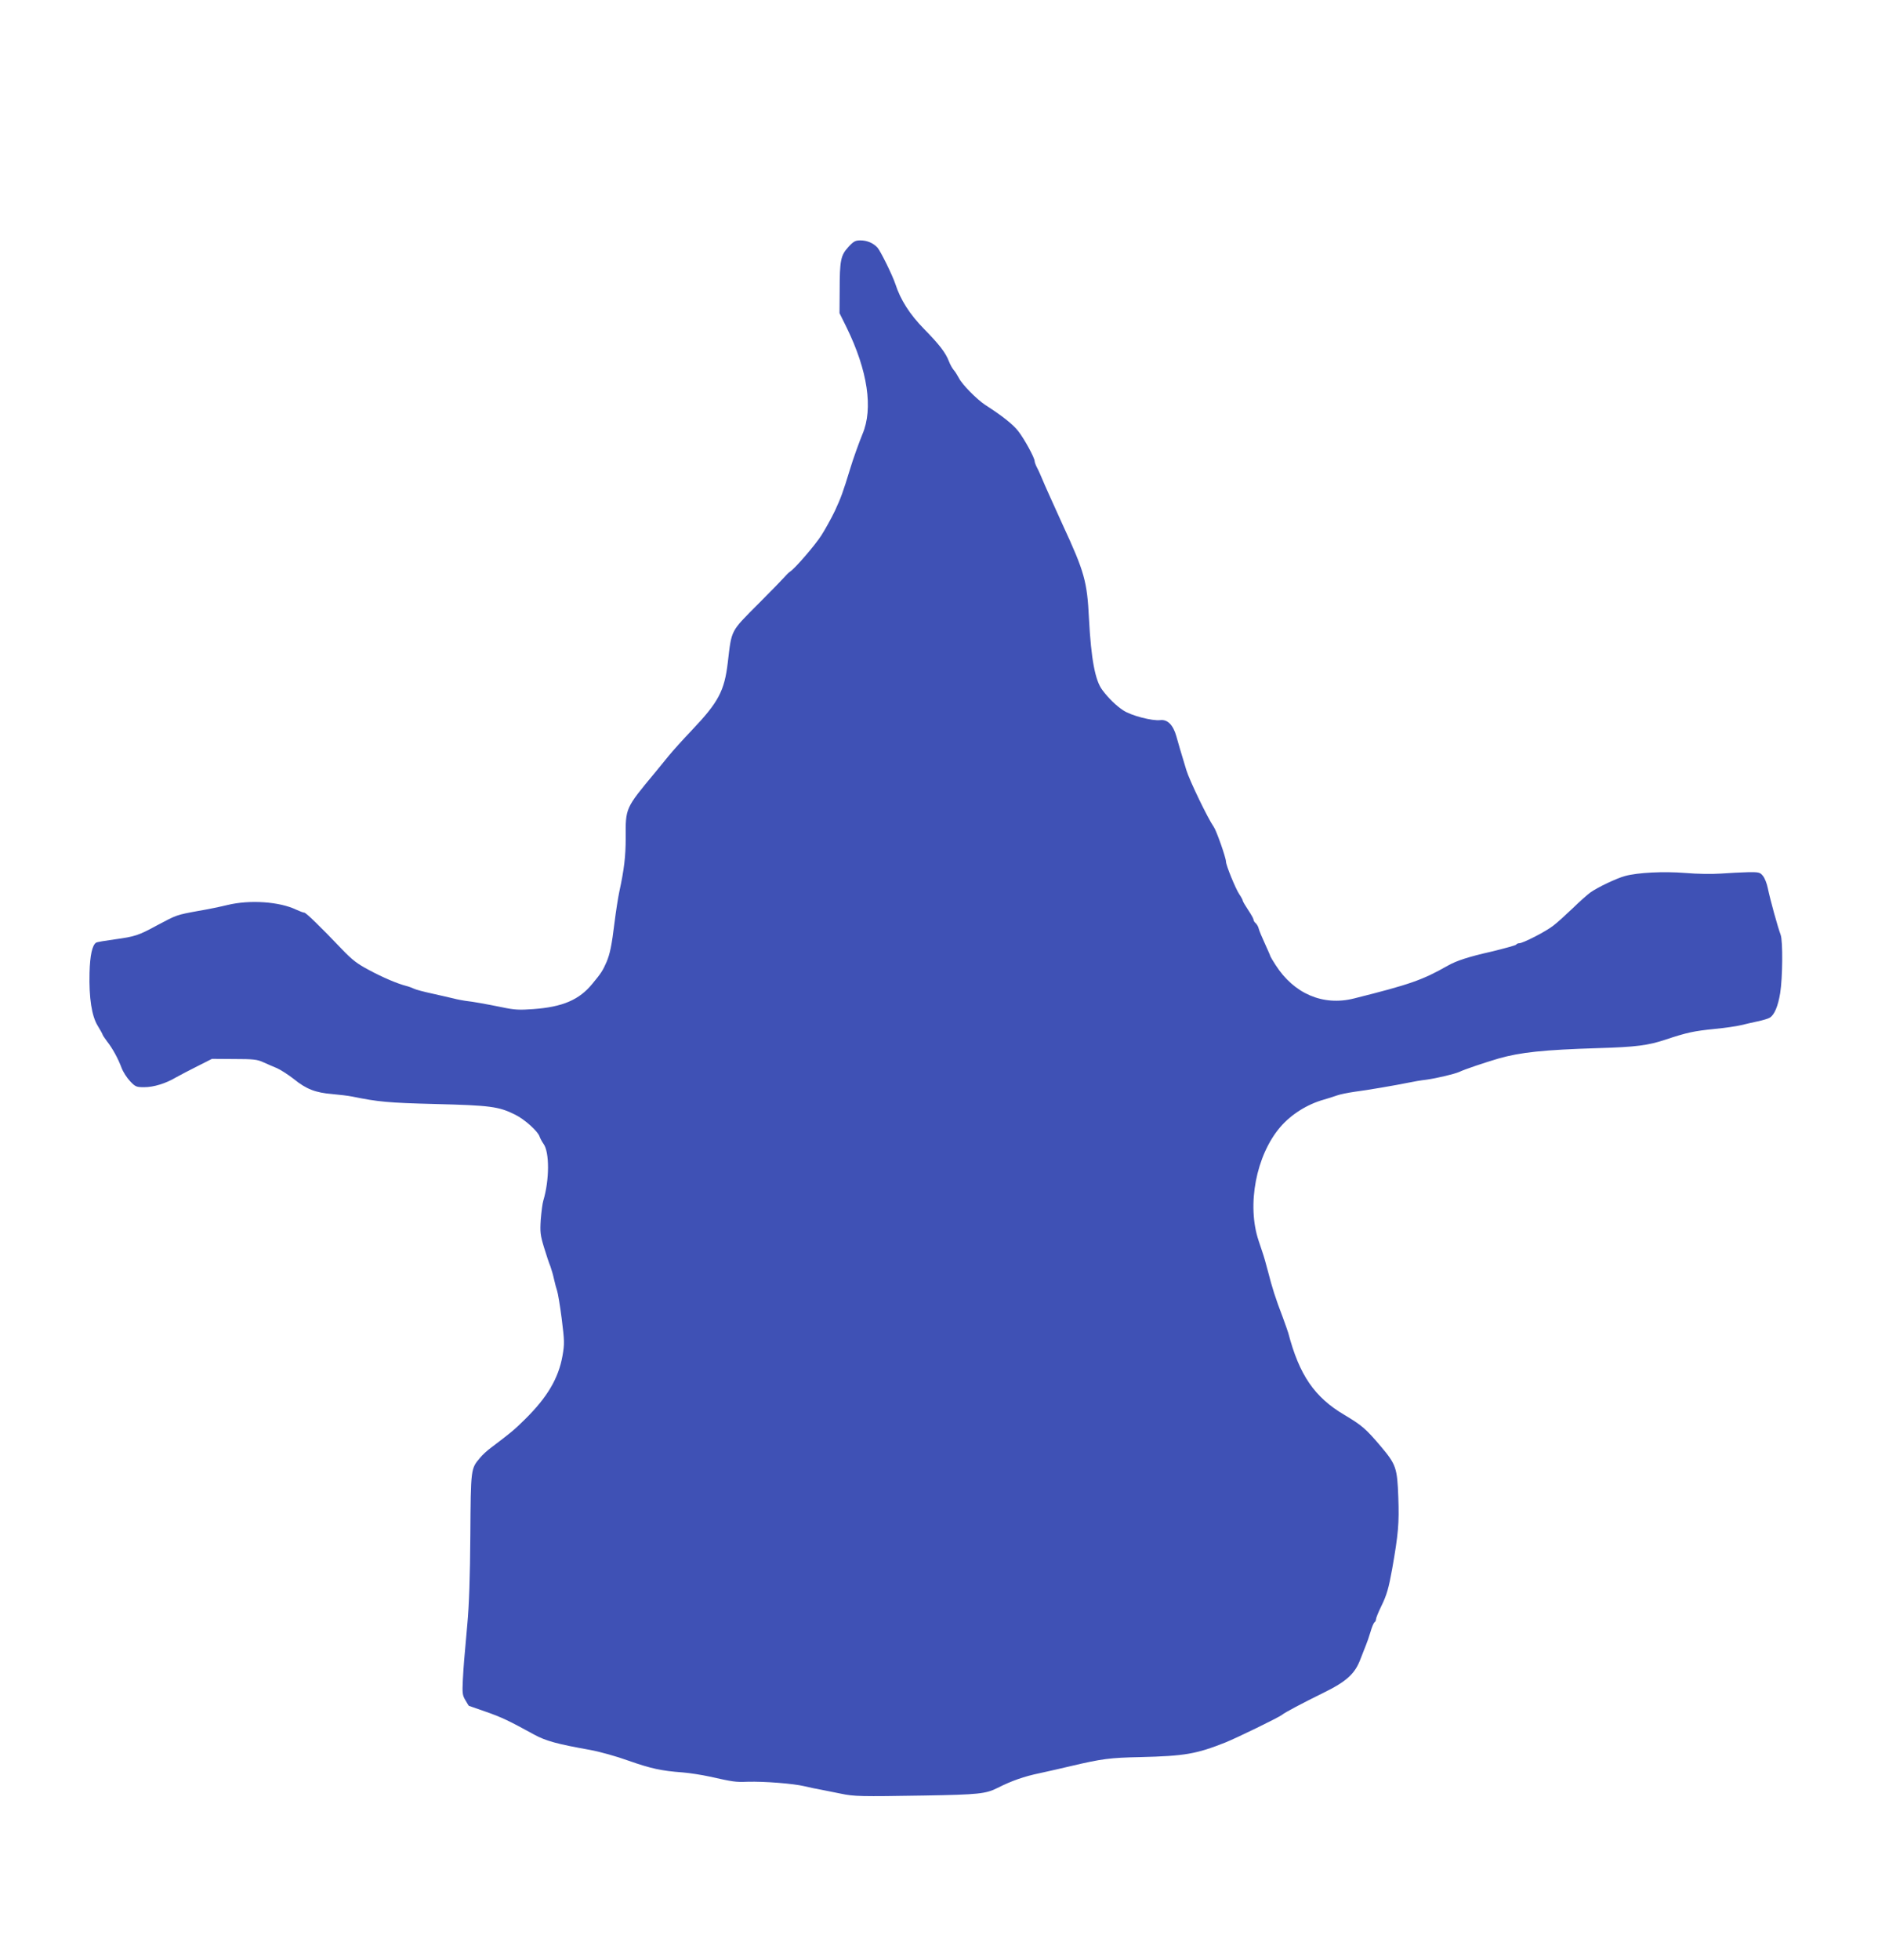
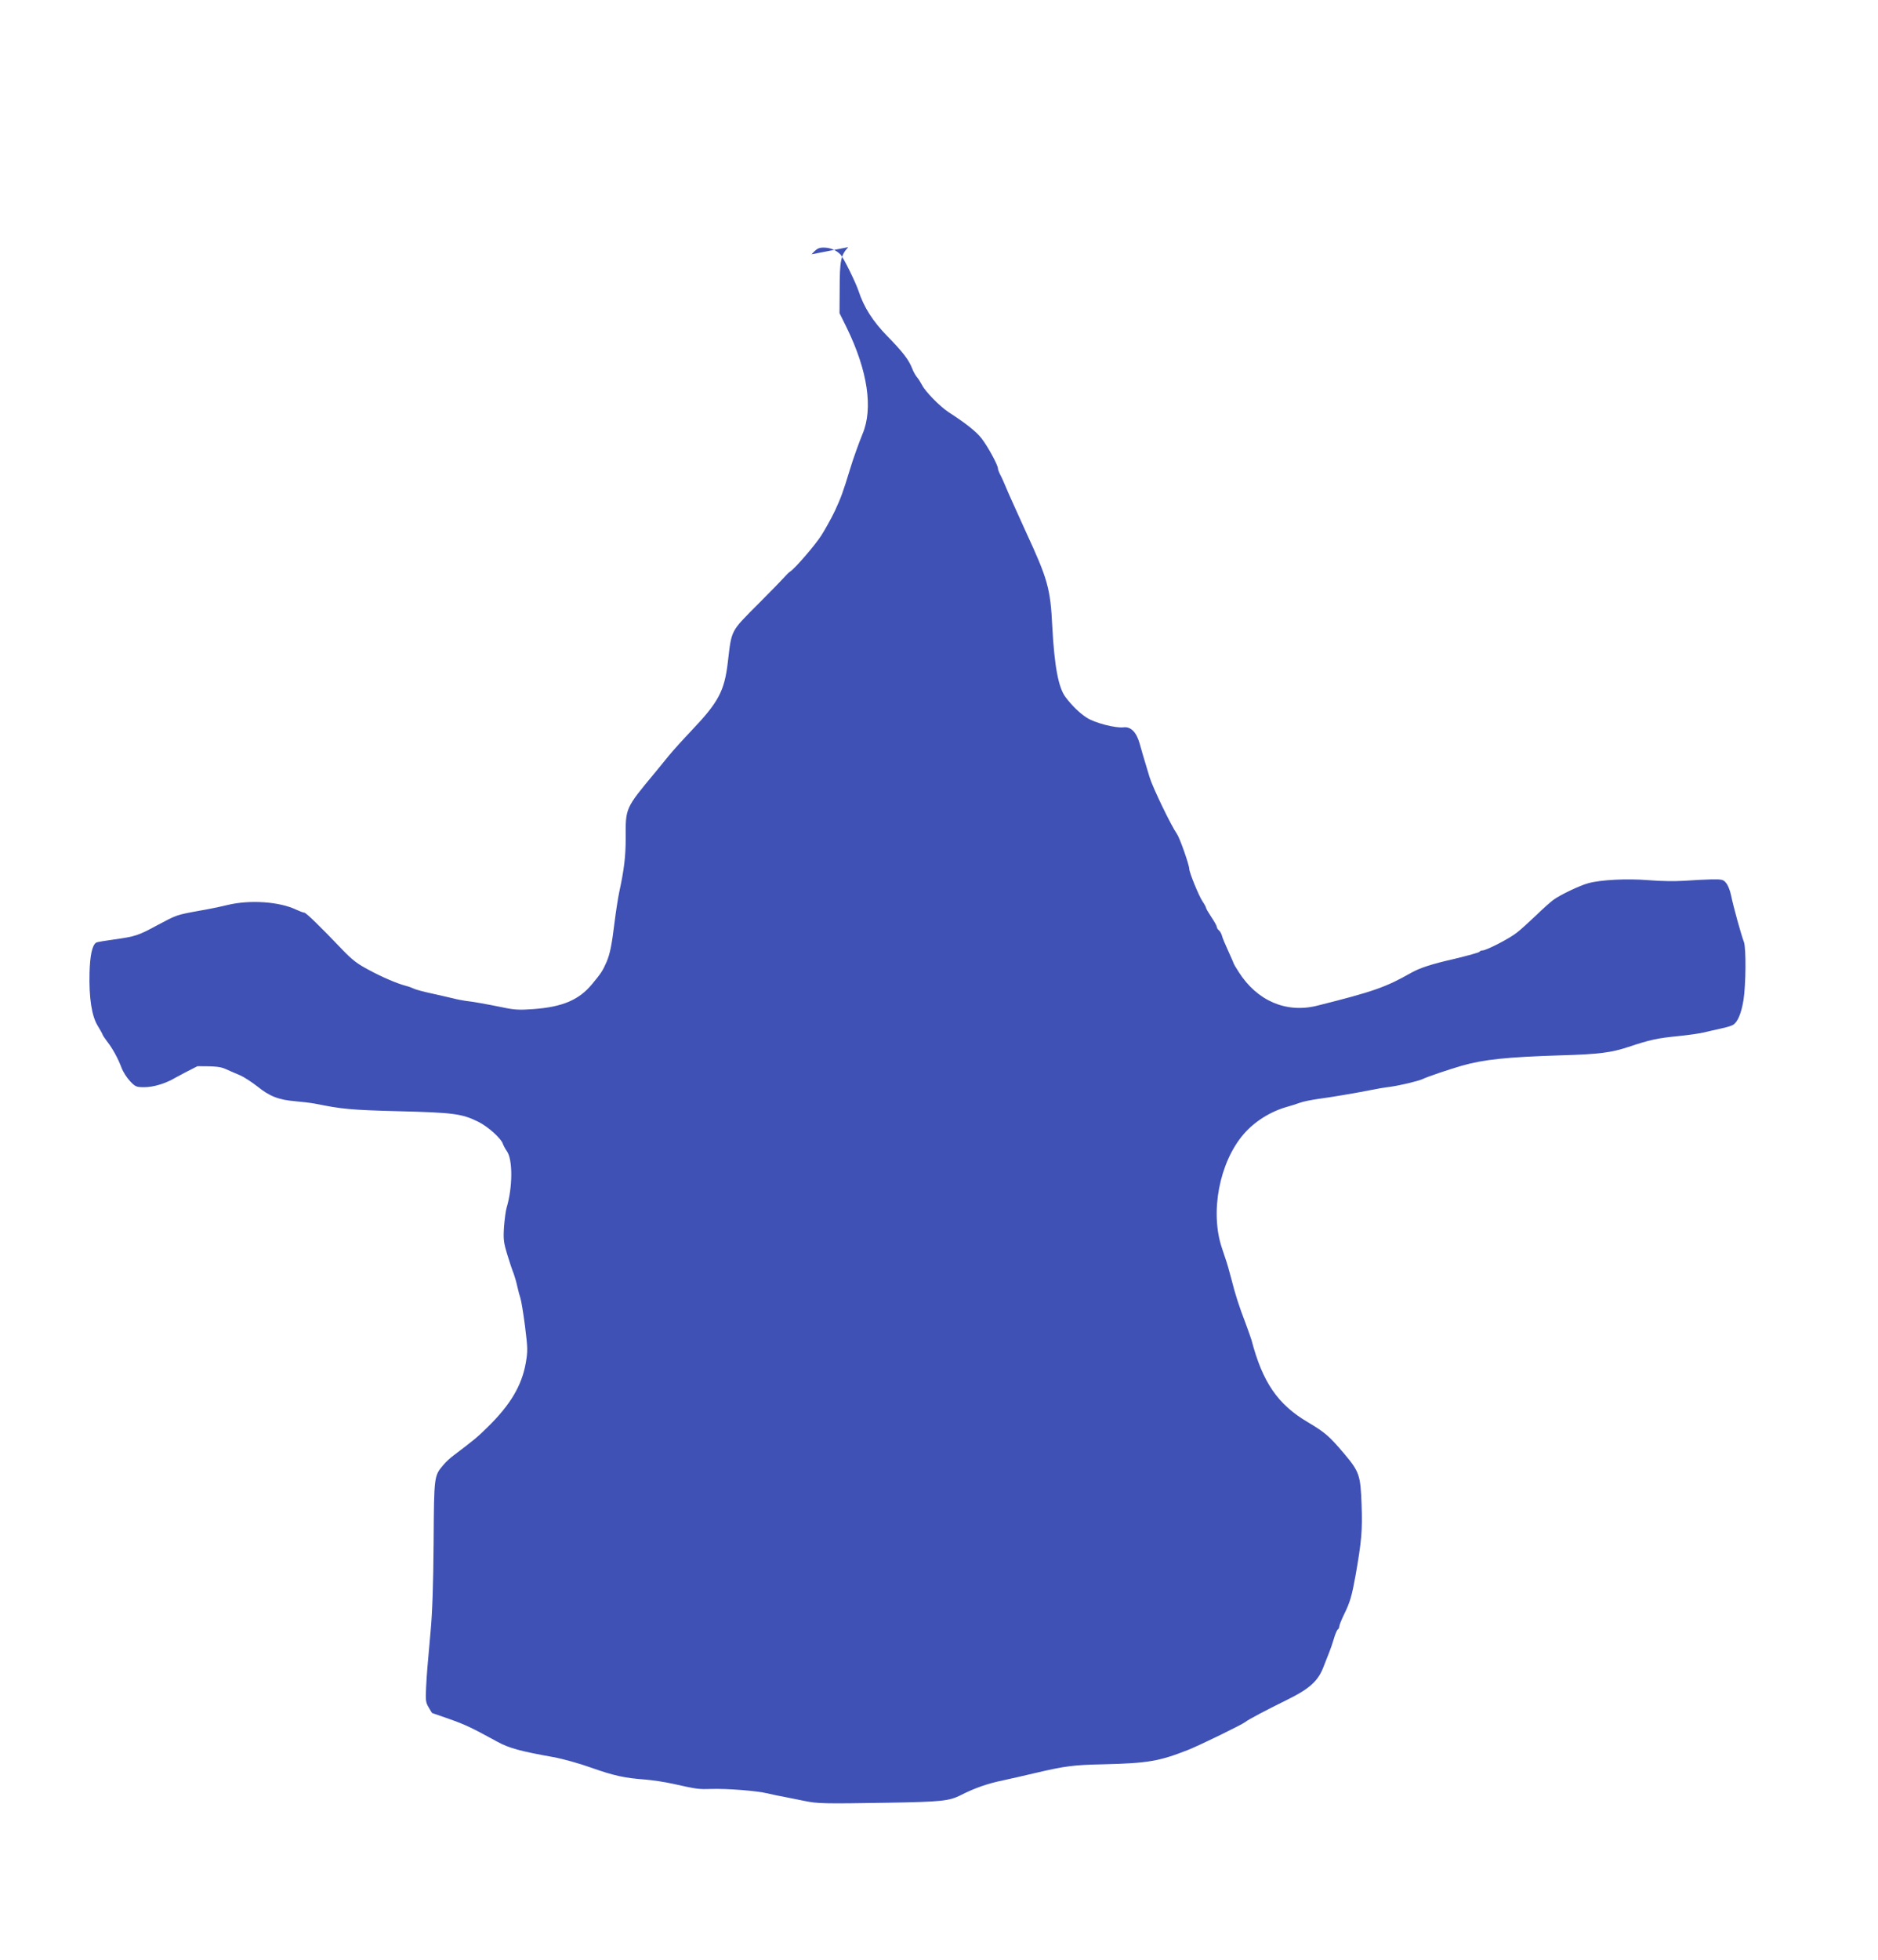
<svg xmlns="http://www.w3.org/2000/svg" version="1.0" width="1227pt" height="1280pt" viewBox="0 0 1227 1280" preserveAspectRatio="xMidYMid meet">
  <g transform="translate(0,1280) scale(0.1,-0.1)" fill="#3f51b5" stroke="none">
-     <path d="M5542 11186 c-49 -54 -56 -85 -56 -286 l-1 -145 47 -95 c137 -281 174 -528 103 -695 -21 -51 -63 -167 -80 -225 -47 -154 -61 -192 -100 -276 -24 -50 -64 -122 -89 -161 -41 -64 -173 -217 -204 -236 -8 -5 -26 -23 -40 -39 -15 -17 -88 -92 -163 -167 -189 -190 -178 -169 -204 -388 -22 -186 -61 -259 -236 -443 -57 -60 -124 -134 -149 -165 -25 -31 -65 -80 -90 -110 -196 -236 -193 -230 -192 -430 0 -116 -10 -203 -42 -350 -8 -38 -22 -128 -31 -200 -18 -149 -30 -204 -51 -255 -26 -60 -37 -76 -94 -145 -86 -105 -194 -151 -385 -165 -92 -7 -125 -5 -205 12 -104 21 -186 36 -240 42 -19 3 -53 9 -75 15 -22 5 -85 20 -140 32 -55 12 -109 26 -120 32 -11 5 -33 14 -50 18 -58 15 -151 54 -244 104 -76 40 -110 66 -175 134 -146 153 -237 241 -248 241 -7 0 -30 9 -52 19 -110 53 -304 66 -449 31 -45 -11 -131 -29 -192 -39 -142 -26 -141 -26 -265 -92 -127 -69 -146 -75 -283 -94 -59 -8 -113 -17 -119 -21 -25 -16 -40 -81 -43 -197 -4 -164 14 -283 54 -347 17 -28 31 -53 31 -56 0 -3 13 -23 28 -43 38 -48 74 -115 96 -174 10 -27 35 -66 56 -88 34 -36 41 -39 92 -39 62 0 141 24 208 64 25 14 88 47 140 73 l95 48 145 -1 c125 0 151 -3 190 -21 25 -11 65 -29 90 -39 25 -11 74 -43 110 -71 81 -66 142 -89 251 -98 46 -4 104 -11 129 -16 173 -35 232 -41 545 -49 358 -9 413 -16 520 -69 63 -31 150 -109 161 -145 4 -11 15 -32 25 -46 40 -54 39 -237 -1 -370 -6 -19 -13 -76 -17 -125 -5 -80 -3 -101 21 -180 15 -50 34 -106 42 -125 7 -19 18 -57 24 -85 6 -27 15 -61 20 -75 5 -14 19 -96 30 -182 18 -146 19 -163 5 -243 -26 -146 -99 -270 -244 -413 -67 -67 -95 -90 -225 -188 -23 -17 -55 -46 -70 -65 -60 -71 -60 -68 -63 -504 -2 -272 -8 -459 -20 -585 -23 -259 -23 -254 -29 -361 -4 -86 -3 -100 17 -133 11 -20 22 -36 22 -36 1 0 52 -18 112 -39 105 -37 147 -57 315 -149 77 -42 152 -62 365 -100 61 -11 173 -42 250 -70 148 -52 217 -67 355 -77 47 -4 125 -16 175 -27 158 -35 169 -37 250 -34 111 3 298 -12 370 -29 33 -8 85 -19 115 -24 30 -6 87 -17 125 -25 86 -18 126 -19 545 -12 353 6 401 11 478 50 91 46 173 75 275 96 56 12 147 33 202 46 204 48 258 55 455 59 290 7 365 20 555 95 79 32 350 164 371 181 19 16 135 77 269 143 153 75 208 125 244 222 13 32 28 73 35 89 7 17 21 56 30 87 9 32 21 60 26 63 6 4 10 13 10 20 0 8 15 45 33 82 38 77 50 121 73 248 40 227 46 298 40 464 -7 195 -14 216 -115 336 -97 114 -122 136 -236 204 -197 116 -296 261 -368 536 -3 11 -20 58 -37 105 -46 120 -69 192 -95 295 -13 50 -29 106 -36 125 -6 19 -18 53 -25 75 -80 236 -17 562 142 746 71 82 174 147 284 178 25 7 63 19 85 27 22 8 74 18 115 24 80 10 272 43 355 60 28 6 79 15 115 19 71 10 183 37 215 51 35 17 167 61 255 87 144 41 295 57 650 68 248 7 329 18 440 55 141 47 189 57 320 70 69 7 148 18 175 25 28 7 77 18 109 25 33 7 68 17 79 24 30 18 54 75 68 161 16 100 18 340 3 380 -20 54 -68 228 -84 305 -6 30 -20 66 -32 80 -18 23 -27 25 -97 24 -42 -1 -121 -5 -176 -9 -59 -4 -155 -3 -235 4 -141 11 -309 3 -393 -20 -56 -15 -183 -76 -227 -108 -19 -14 -71 -60 -115 -103 -44 -42 -100 -93 -125 -112 -47 -38 -199 -116 -224 -116 -8 0 -17 -4 -20 -9 -3 -5 -77 -25 -163 -46 -150 -34 -226 -59 -283 -91 -167 -95 -248 -123 -615 -215 -201 -50 -391 31 -511 219 -19 29 -34 55 -34 57 0 3 -16 39 -35 81 -19 41 -38 86 -41 99 -3 13 -12 29 -20 36 -8 6 -14 17 -14 23 0 6 -16 35 -35 63 -19 29 -35 56 -35 60 0 5 -10 24 -23 43 -25 37 -87 190 -87 213 0 25 -62 202 -80 227 -39 56 -158 302 -179 371 -41 135 -49 163 -65 220 -21 75 -58 112 -106 106 -52 -6 -188 29 -240 63 -45 29 -98 80 -138 134 -47 62 -73 202 -87 464 -12 245 -29 306 -172 615 -62 137 -122 269 -132 295 -11 26 -26 61 -35 77 -9 17 -16 36 -16 43 0 22 -67 145 -107 196 -34 44 -103 99 -218 173 -54 36 -149 132 -170 174 -10 19 -25 43 -35 54 -9 11 -23 36 -30 55 -22 57 -62 109 -162 211 -95 97 -154 190 -188 294 -18 55 -96 214 -117 238 -28 30 -68 47 -111 47 -34 0 -45 -6 -80 -44z" />
+     <path d="M5542 11186 c-49 -54 -56 -85 -56 -286 l-1 -145 47 -95 c137 -281 174 -528 103 -695 -21 -51 -63 -167 -80 -225 -47 -154 -61 -192 -100 -276 -24 -50 -64 -122 -89 -161 -41 -64 -173 -217 -204 -236 -8 -5 -26 -23 -40 -39 -15 -17 -88 -92 -163 -167 -189 -190 -178 -169 -204 -388 -22 -186 -61 -259 -236 -443 -57 -60 -124 -134 -149 -165 -25 -31 -65 -80 -90 -110 -196 -236 -193 -230 -192 -430 0 -116 -10 -203 -42 -350 -8 -38 -22 -128 -31 -200 -18 -149 -30 -204 -51 -255 -26 -60 -37 -76 -94 -145 -86 -105 -194 -151 -385 -165 -92 -7 -125 -5 -205 12 -104 21 -186 36 -240 42 -19 3 -53 9 -75 15 -22 5 -85 20 -140 32 -55 12 -109 26 -120 32 -11 5 -33 14 -50 18 -58 15 -151 54 -244 104 -76 40 -110 66 -175 134 -146 153 -237 241 -248 241 -7 0 -30 9 -52 19 -110 53 -304 66 -449 31 -45 -11 -131 -29 -192 -39 -142 -26 -141 -26 -265 -92 -127 -69 -146 -75 -283 -94 -59 -8 -113 -17 -119 -21 -25 -16 -40 -81 -43 -197 -4 -164 14 -283 54 -347 17 -28 31 -53 31 -56 0 -3 13 -23 28 -43 38 -48 74 -115 96 -174 10 -27 35 -66 56 -88 34 -36 41 -39 92 -39 62 0 141 24 208 64 25 14 88 47 140 73 c125 0 151 -3 190 -21 25 -11 65 -29 90 -39 25 -11 74 -43 110 -71 81 -66 142 -89 251 -98 46 -4 104 -11 129 -16 173 -35 232 -41 545 -49 358 -9 413 -16 520 -69 63 -31 150 -109 161 -145 4 -11 15 -32 25 -46 40 -54 39 -237 -1 -370 -6 -19 -13 -76 -17 -125 -5 -80 -3 -101 21 -180 15 -50 34 -106 42 -125 7 -19 18 -57 24 -85 6 -27 15 -61 20 -75 5 -14 19 -96 30 -182 18 -146 19 -163 5 -243 -26 -146 -99 -270 -244 -413 -67 -67 -95 -90 -225 -188 -23 -17 -55 -46 -70 -65 -60 -71 -60 -68 -63 -504 -2 -272 -8 -459 -20 -585 -23 -259 -23 -254 -29 -361 -4 -86 -3 -100 17 -133 11 -20 22 -36 22 -36 1 0 52 -18 112 -39 105 -37 147 -57 315 -149 77 -42 152 -62 365 -100 61 -11 173 -42 250 -70 148 -52 217 -67 355 -77 47 -4 125 -16 175 -27 158 -35 169 -37 250 -34 111 3 298 -12 370 -29 33 -8 85 -19 115 -24 30 -6 87 -17 125 -25 86 -18 126 -19 545 -12 353 6 401 11 478 50 91 46 173 75 275 96 56 12 147 33 202 46 204 48 258 55 455 59 290 7 365 20 555 95 79 32 350 164 371 181 19 16 135 77 269 143 153 75 208 125 244 222 13 32 28 73 35 89 7 17 21 56 30 87 9 32 21 60 26 63 6 4 10 13 10 20 0 8 15 45 33 82 38 77 50 121 73 248 40 227 46 298 40 464 -7 195 -14 216 -115 336 -97 114 -122 136 -236 204 -197 116 -296 261 -368 536 -3 11 -20 58 -37 105 -46 120 -69 192 -95 295 -13 50 -29 106 -36 125 -6 19 -18 53 -25 75 -80 236 -17 562 142 746 71 82 174 147 284 178 25 7 63 19 85 27 22 8 74 18 115 24 80 10 272 43 355 60 28 6 79 15 115 19 71 10 183 37 215 51 35 17 167 61 255 87 144 41 295 57 650 68 248 7 329 18 440 55 141 47 189 57 320 70 69 7 148 18 175 25 28 7 77 18 109 25 33 7 68 17 79 24 30 18 54 75 68 161 16 100 18 340 3 380 -20 54 -68 228 -84 305 -6 30 -20 66 -32 80 -18 23 -27 25 -97 24 -42 -1 -121 -5 -176 -9 -59 -4 -155 -3 -235 4 -141 11 -309 3 -393 -20 -56 -15 -183 -76 -227 -108 -19 -14 -71 -60 -115 -103 -44 -42 -100 -93 -125 -112 -47 -38 -199 -116 -224 -116 -8 0 -17 -4 -20 -9 -3 -5 -77 -25 -163 -46 -150 -34 -226 -59 -283 -91 -167 -95 -248 -123 -615 -215 -201 -50 -391 31 -511 219 -19 29 -34 55 -34 57 0 3 -16 39 -35 81 -19 41 -38 86 -41 99 -3 13 -12 29 -20 36 -8 6 -14 17 -14 23 0 6 -16 35 -35 63 -19 29 -35 56 -35 60 0 5 -10 24 -23 43 -25 37 -87 190 -87 213 0 25 -62 202 -80 227 -39 56 -158 302 -179 371 -41 135 -49 163 -65 220 -21 75 -58 112 -106 106 -52 -6 -188 29 -240 63 -45 29 -98 80 -138 134 -47 62 -73 202 -87 464 -12 245 -29 306 -172 615 -62 137 -122 269 -132 295 -11 26 -26 61 -35 77 -9 17 -16 36 -16 43 0 22 -67 145 -107 196 -34 44 -103 99 -218 173 -54 36 -149 132 -170 174 -10 19 -25 43 -35 54 -9 11 -23 36 -30 55 -22 57 -62 109 -162 211 -95 97 -154 190 -188 294 -18 55 -96 214 -117 238 -28 30 -68 47 -111 47 -34 0 -45 -6 -80 -44z" />
  </g>
</svg>